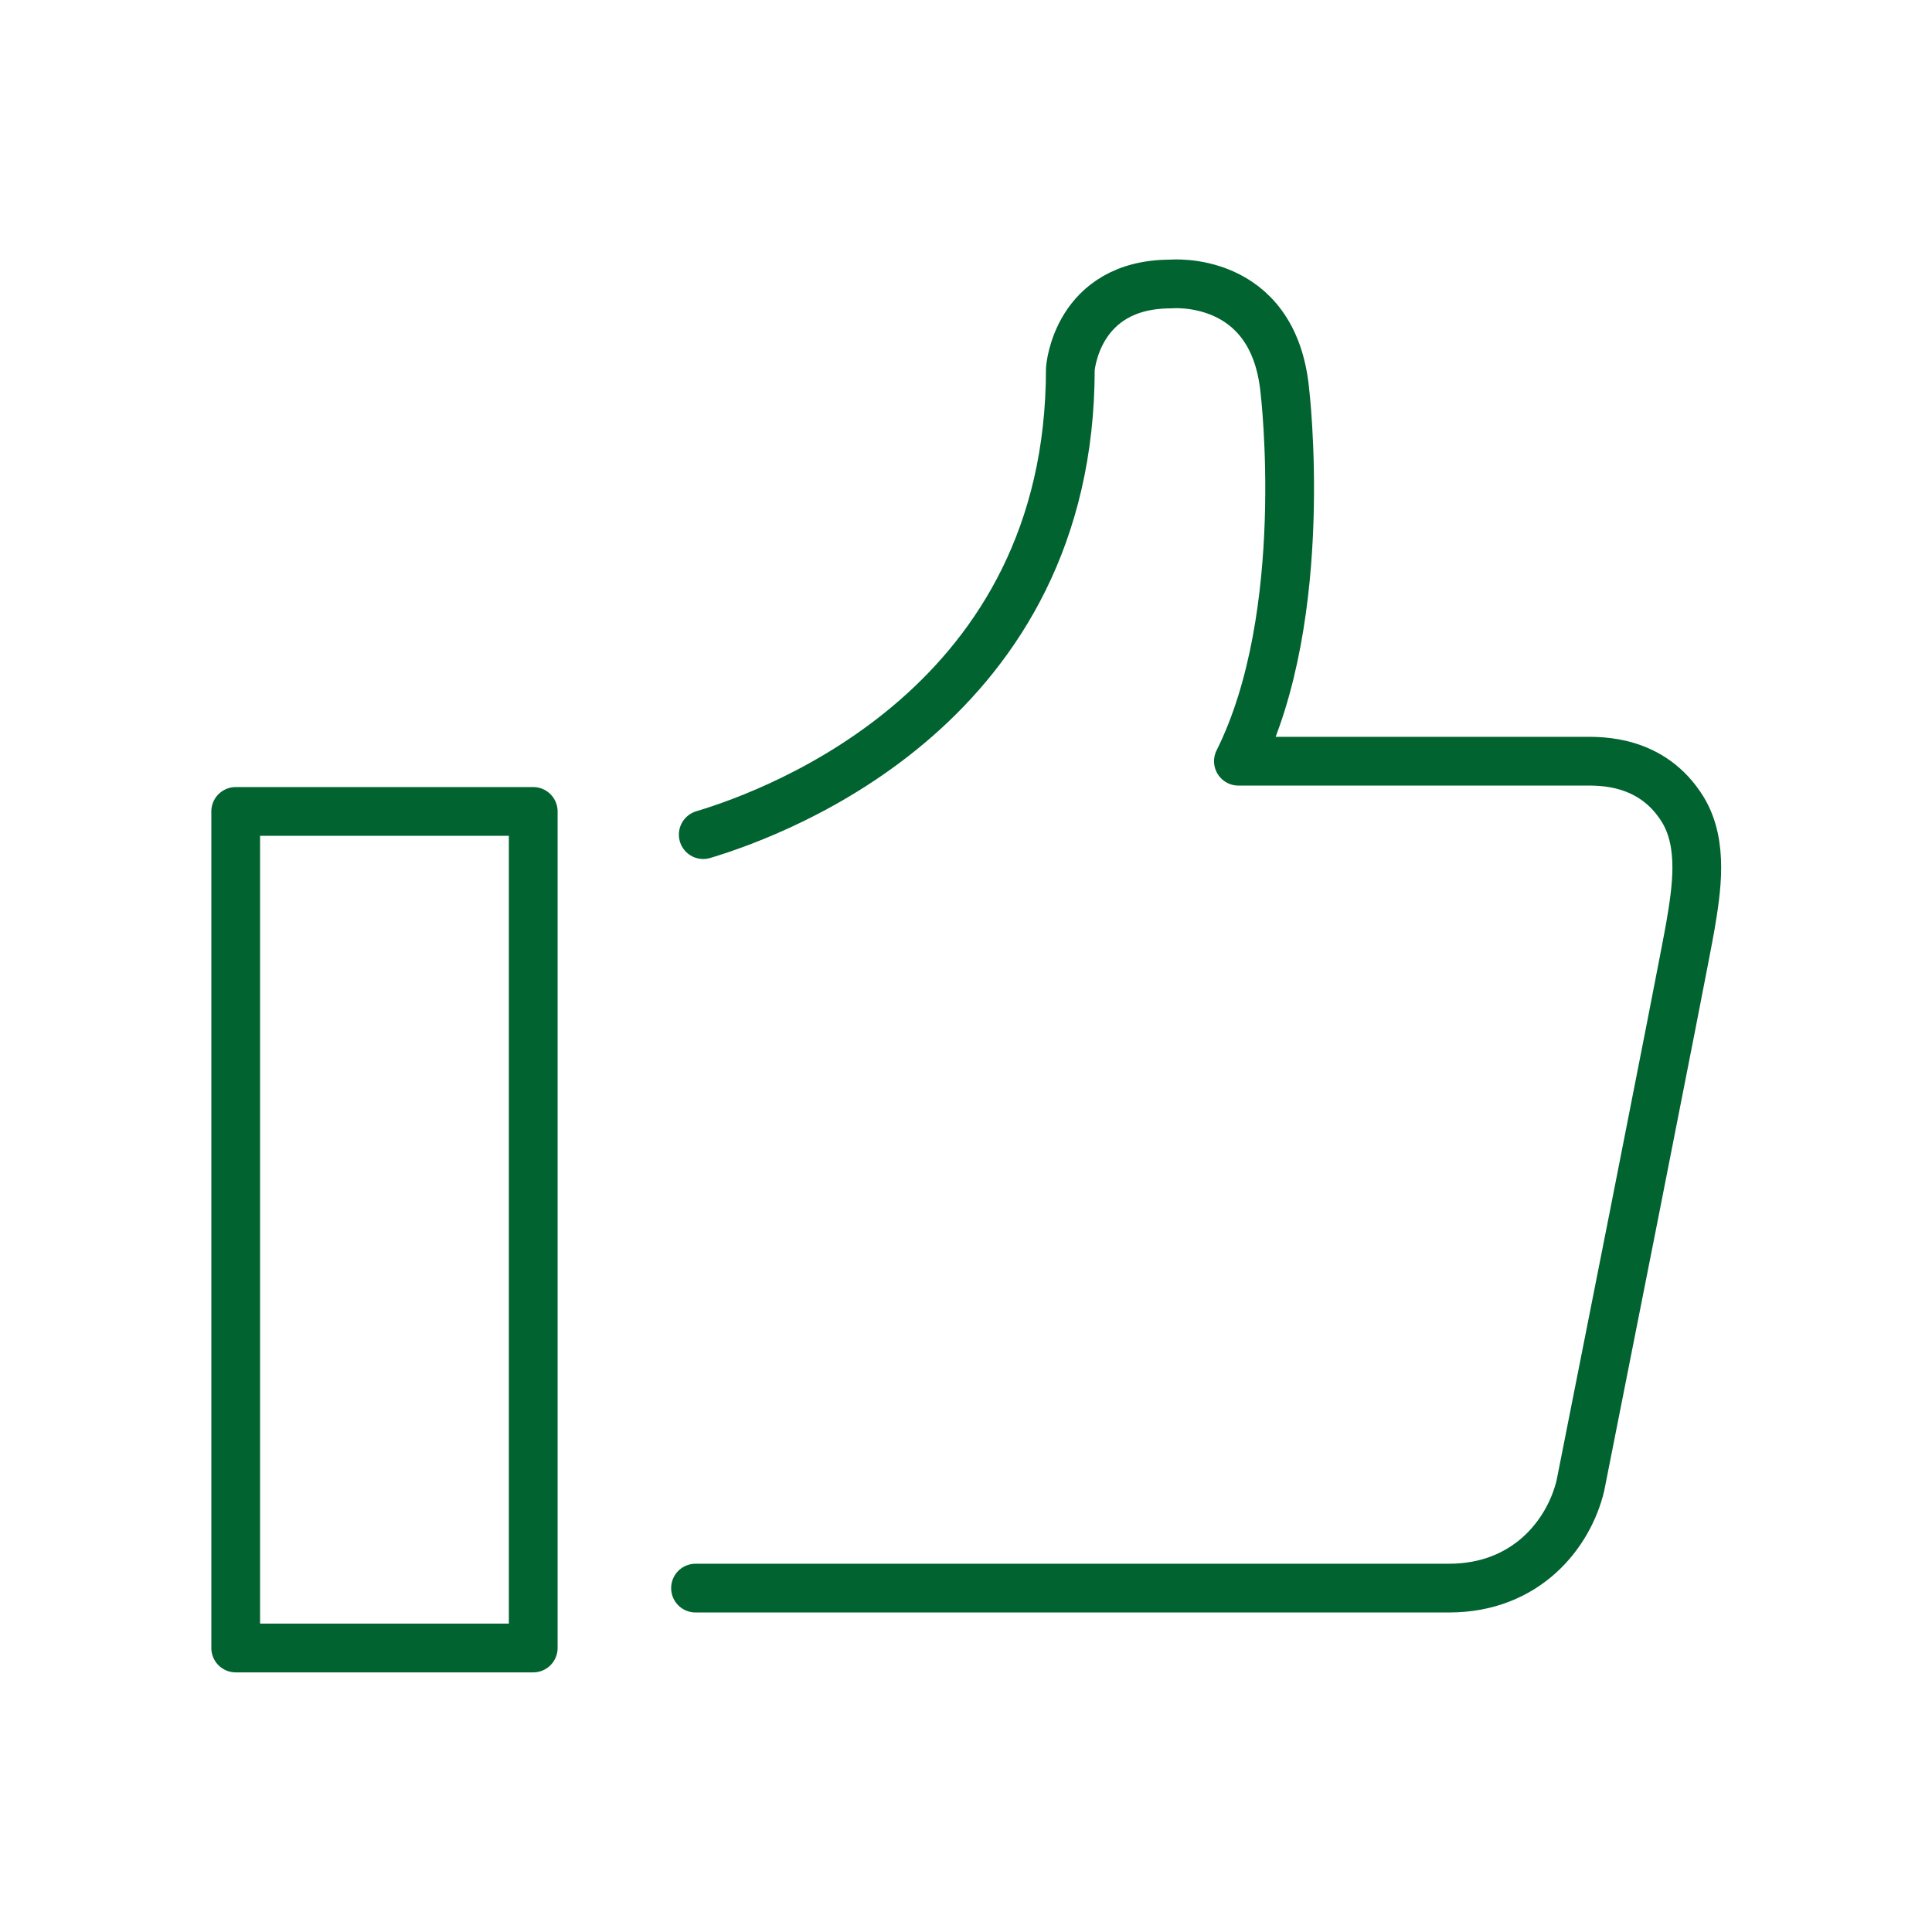
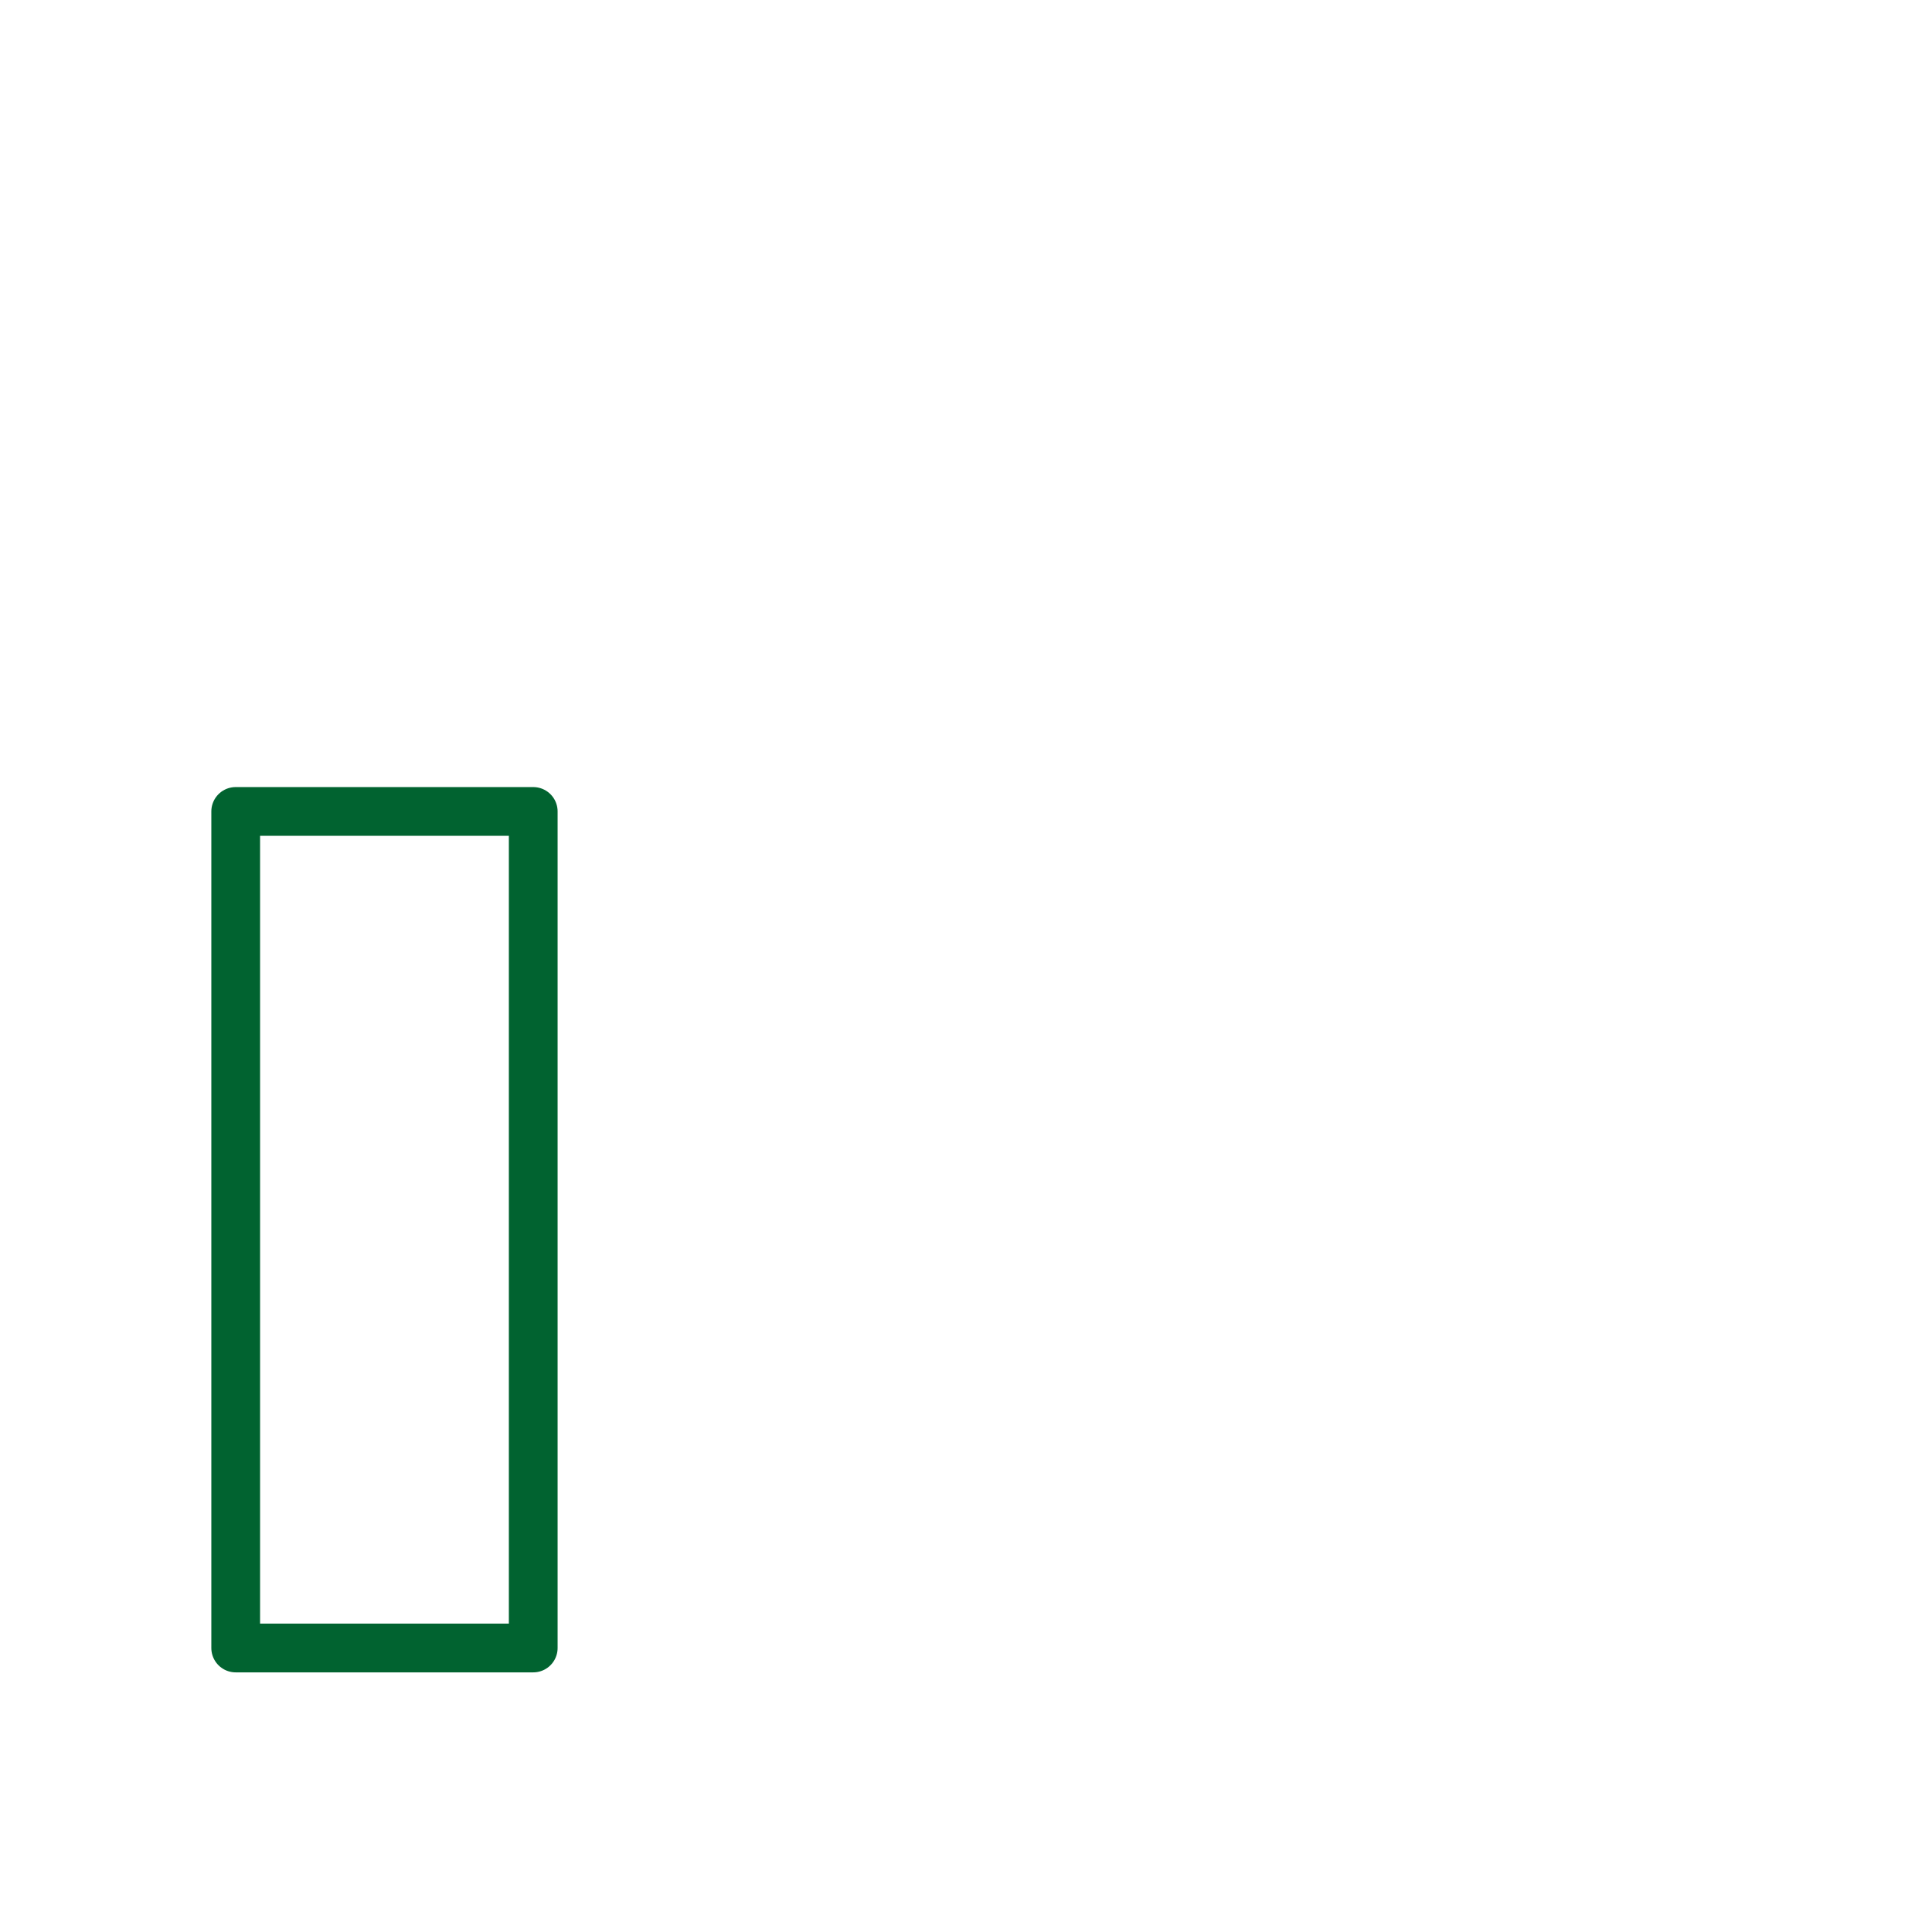
<svg xmlns="http://www.w3.org/2000/svg" version="1.1" id="Layer_1" x="0px" y="0px" viewBox="0 0 100 100" style="enable-background:new 0 0 100 100;" xml:space="preserve">
  <style type="text/css">
	.st0{fill:none;stroke:#016330;stroke-width:2.543;stroke-linecap:round;stroke-linejoin:round;stroke-miterlimit:10;}
	.st1{fill:#016330;}
	.st2{fill:none;stroke:#016330;stroke-width:2.748;stroke-linecap:round;stroke-linejoin:round;stroke-miterlimit:10;}
	.st3{fill:none;stroke:#016330;stroke-width:2.698;stroke-linecap:round;stroke-linejoin:round;stroke-miterlimit:10;}
	.st4{fill:none;stroke:#016330;stroke-width:2;stroke-linecap:round;stroke-linejoin:round;stroke-miterlimit:10;}
	.st5{fill:none;stroke:#016330;stroke-width:2.478;stroke-linecap:round;stroke-linejoin:round;stroke-miterlimit:10;}
	.st6{fill:none;stroke:#016330;stroke-width:2.478;stroke-miterlimit:10;}
	.st7{fill:none;stroke:#016330;stroke-width:2.523;stroke-linecap:round;stroke-linejoin:round;stroke-miterlimit:10;}
	.st8{fill:none;stroke:#016330;stroke-width:2.523;stroke-linejoin:round;stroke-miterlimit:10;}
	.st9{fill:none;stroke:#016330;stroke-width:3.163;stroke-linecap:round;stroke-linejoin:round;stroke-miterlimit:10;}
	.st10{fill:none;stroke:#016330;stroke-width:3.023;stroke-linecap:round;stroke-linejoin:round;stroke-miterlimit:10;}
</style>
  <g>
-     <path class="st7" d="M36.4,43.2c4-1.2,19-6.8,19-24.1c0,0,0.3-4.4,5.2-4.4c0,0,5.3-0.5,5.9,5.5c0,0,1.4,11.6-2.4,19.2   c0,0,17.1,0,17.9,0s3.5-0.1,5.1,2.5c1.1,1.8,0.7,4.2,0.4,6c-0.3,1.8-5.7,29-5.7,29c-0.6,2.5-2.8,5.3-6.8,5.3c-4.1,0-39,0-39,0" />
    <polygon class="st7" points="12.2,42 27.6,42 27.6,85.3 12.2,85.3 12.2,64.8  " />
  </g>
</svg>